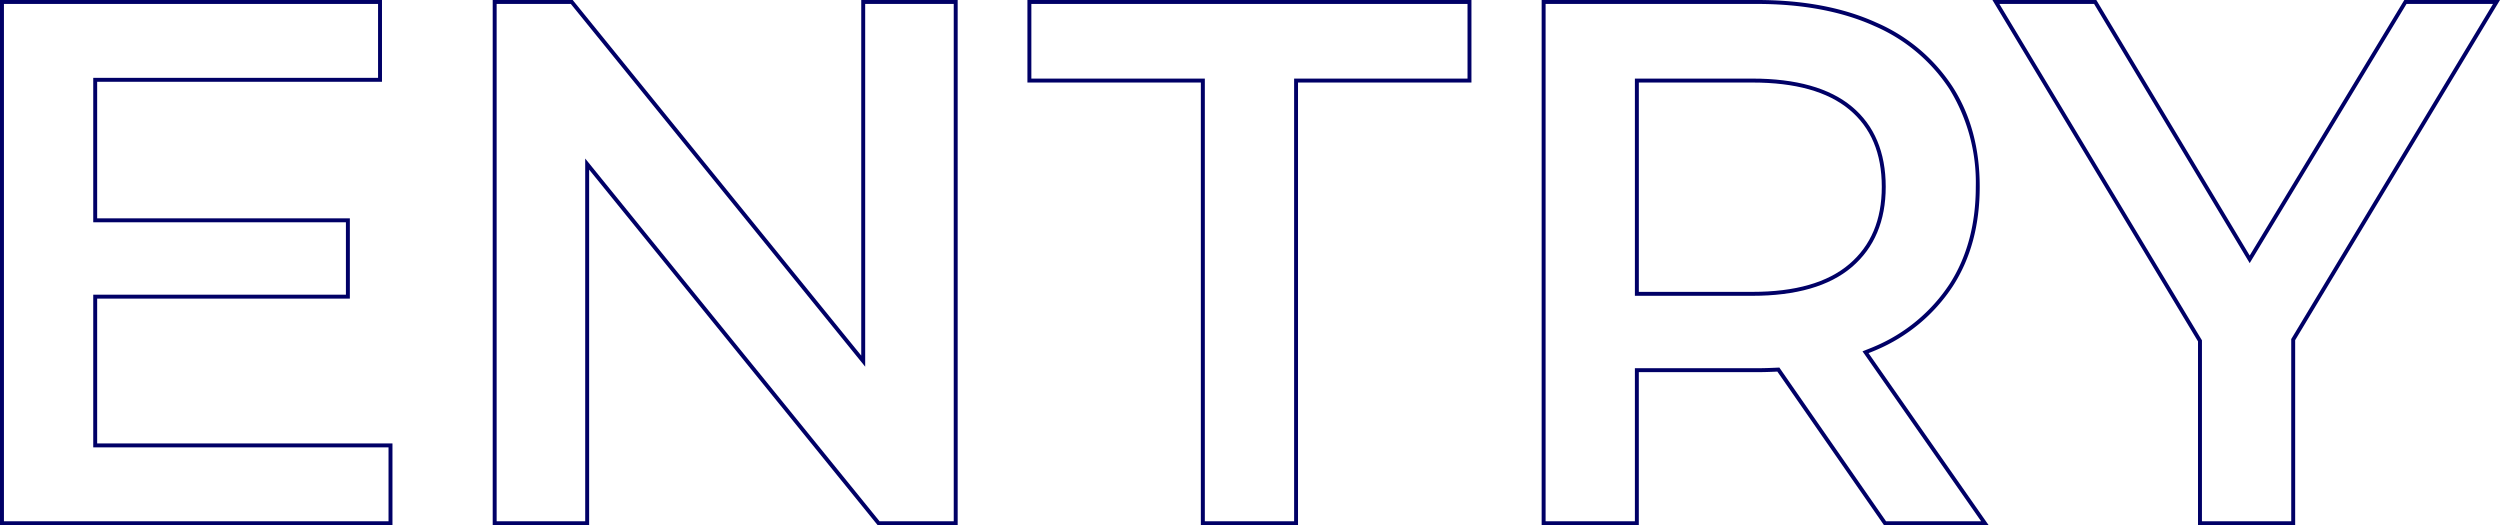
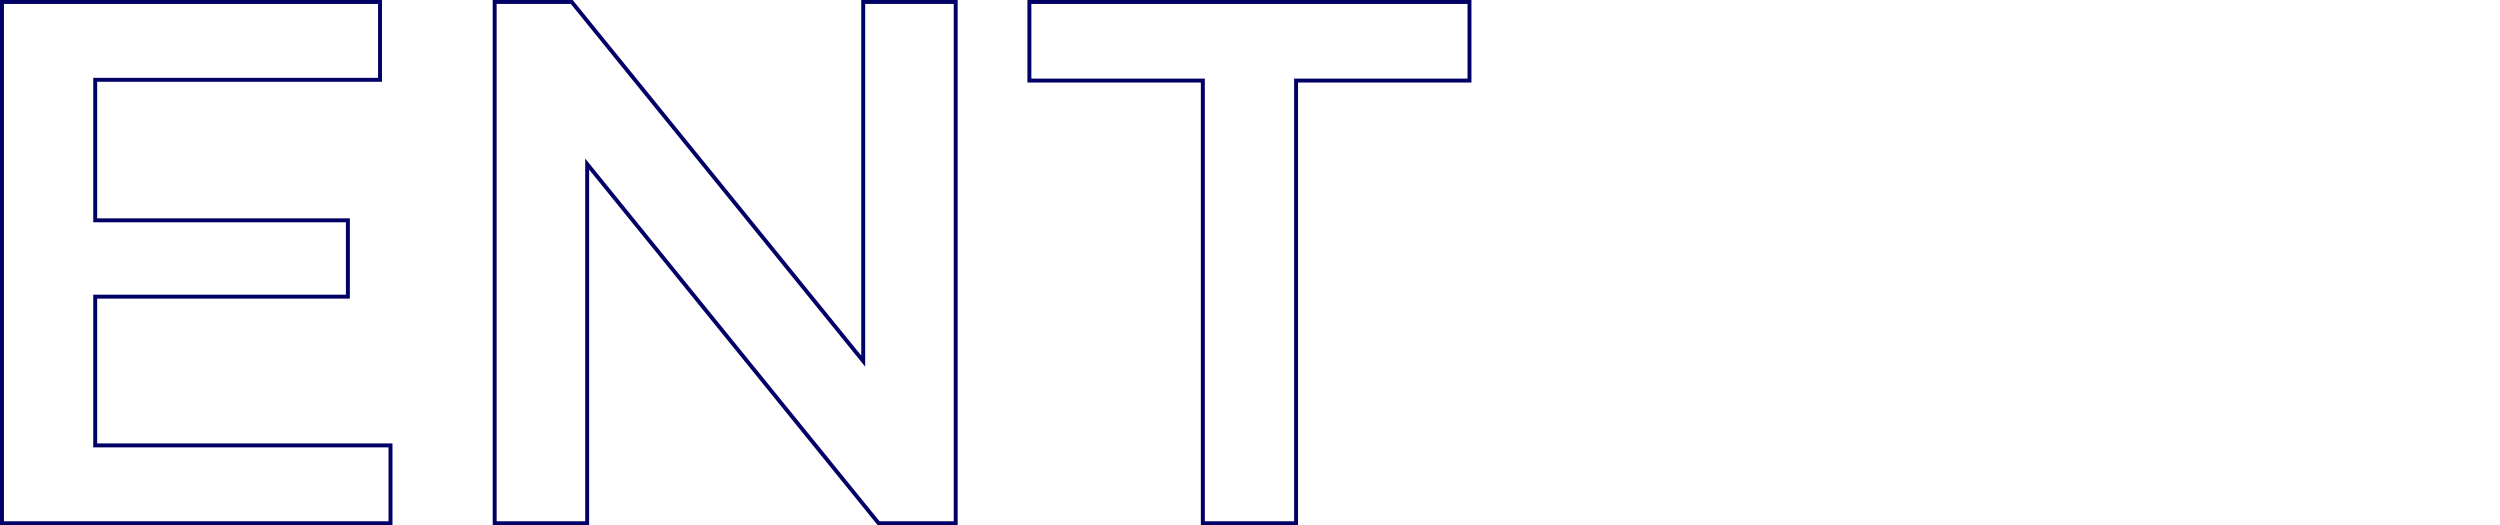
<svg xmlns="http://www.w3.org/2000/svg" id="グループ_52569" data-name="グループ 52569" width="476" height="100" viewBox="0 0 476 100">
  <defs>
    <clipPath id="clip-path">
-       <rect id="長方形_5352" data-name="長方形 5352" width="476" height="100" fill="none" />
-     </clipPath>
+       </clipPath>
  </defs>
  <path id="パス_109668" data-name="パス 109668" d="M.75.75H71.982V14.822H17.753v27.5H65.862V56.108H17.753V85.179H73.975V99.25H.75ZM0,0V100H74.725V84.429H18.5V56.857H66.612V41.572H18.5v-26h54.23V0Z" fill="#006" />
  <path id="パス_109669" data-name="パス 109669" d="M164.731,67.7V.75h16.861v98.5H167.469L112.754,31.823l-1.332-1.641V99.25H94.561V.75h14.122L163.4,68.177l1.332,1.641ZM163.981,0V67.7L109.04,0H93.811V100h18.361V32.3l54.94,67.7h15.23V0Z" fill="#006" />
  <path id="パス_109670" data-name="パス 109670" d="M196.371.75h83.045V14.964H246.4V99.25h-17V14.964H196.371Zm-.75-.75V15.714h33.021V100h18.5V15.714h33.021V0Z" fill="#006" />
  <g id="グループ_52568" data-name="グループ 52568">
    <g id="グループ_52567" data-name="グループ 52567" clip-path="url(#clip-path)">
      <path id="パス_109671" data-name="パス 109671" d="M357.224,66.643A32.67,32.67,0,0,0,371.813,54.5q5.124-7.929,5.124-18.929t-5.124-19A32.953,32.953,0,0,0,357.224,4.286Q347.757,0,334.522,0H293.53V100h18.5V70.857h22.489c1.328,0,2.618-.042,3.89-.106L358.719,100h19.926L355.769,67.236c.488-.195.982-.382,1.455-.593M377.207,99.25h-18.1L339.028,70.323l-.238-.342-.416.021c-1.413.071-2.673.105-3.852.105H311.283V99.25h-17V.75h40.242c8.674,0,16.208,1.42,22.393,4.219a32.38,32.38,0,0,1,14.267,12.007,33.9,33.9,0,0,1,5.005,18.6c0,7.152-1.683,13.384-5,18.522a32.076,32.076,0,0,1-14.264,11.864c-.344.153-.7.293-1.056.434l-.373.147-.877.351.541.775Z" fill="#006" />
-       <path id="パス_109672" data-name="パス 109672" d="M352.58,20.28c-4.247-3.527-10.609-5.316-18.911-5.316H311.284V56.321h22.385c8.307,0,14.672-1.839,18.919-5.464,4.283-3.656,6.455-8.8,6.455-15.285,0-6.585-2.175-11.73-6.463-15.292M352.1,50.286q-6.191,5.286-18.432,5.285H312.034V15.714h21.635q12.24,0,18.432,5.143t6.192,14.715q0,9.427-6.192,14.714" fill="#006" />
-       <path id="パス_109673" data-name="パス 109673" d="M457.781,0l-29.44,48.647L399.14,0H379.356L418.5,65v35H437V64.766L476,0ZM436.358,64.379l-.107.178V99.25h-17V64.794l-.108-.178L380.683.75h18.033L427.7,49.033l.64,1.067.645-1.064L458.2.75h16.469Z" fill="#006" />
    </g>
  </g>
</svg>